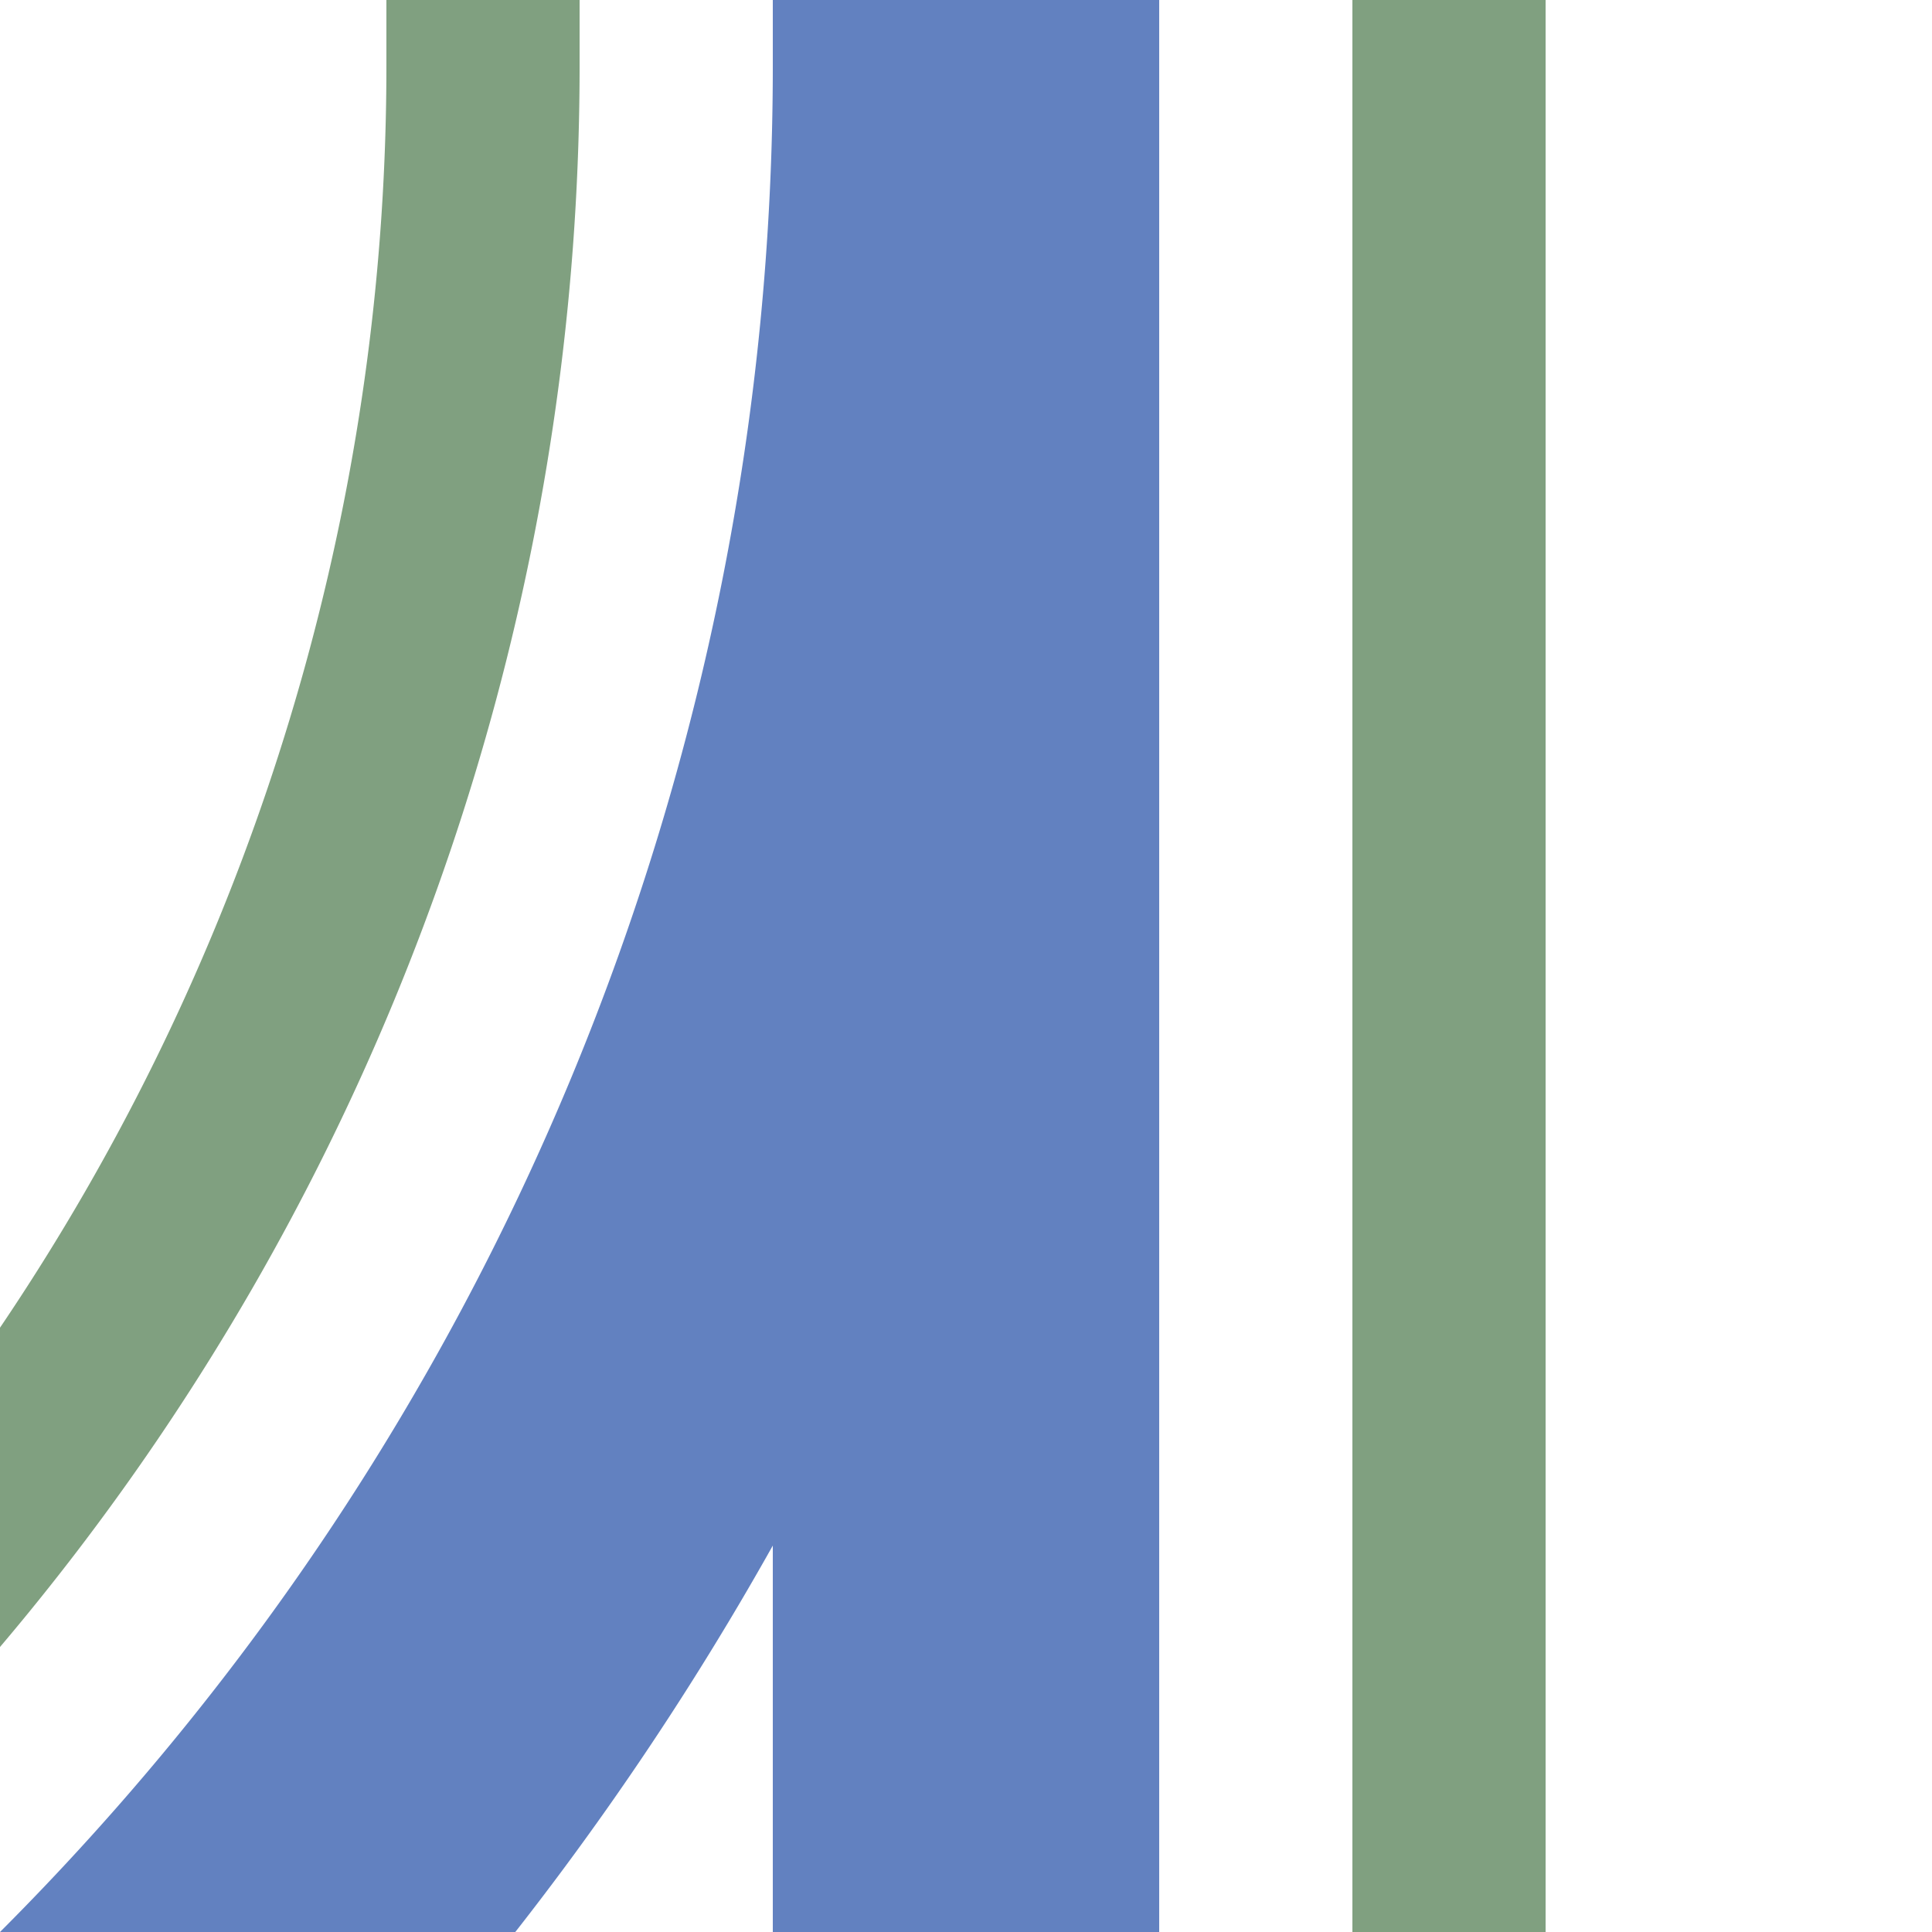
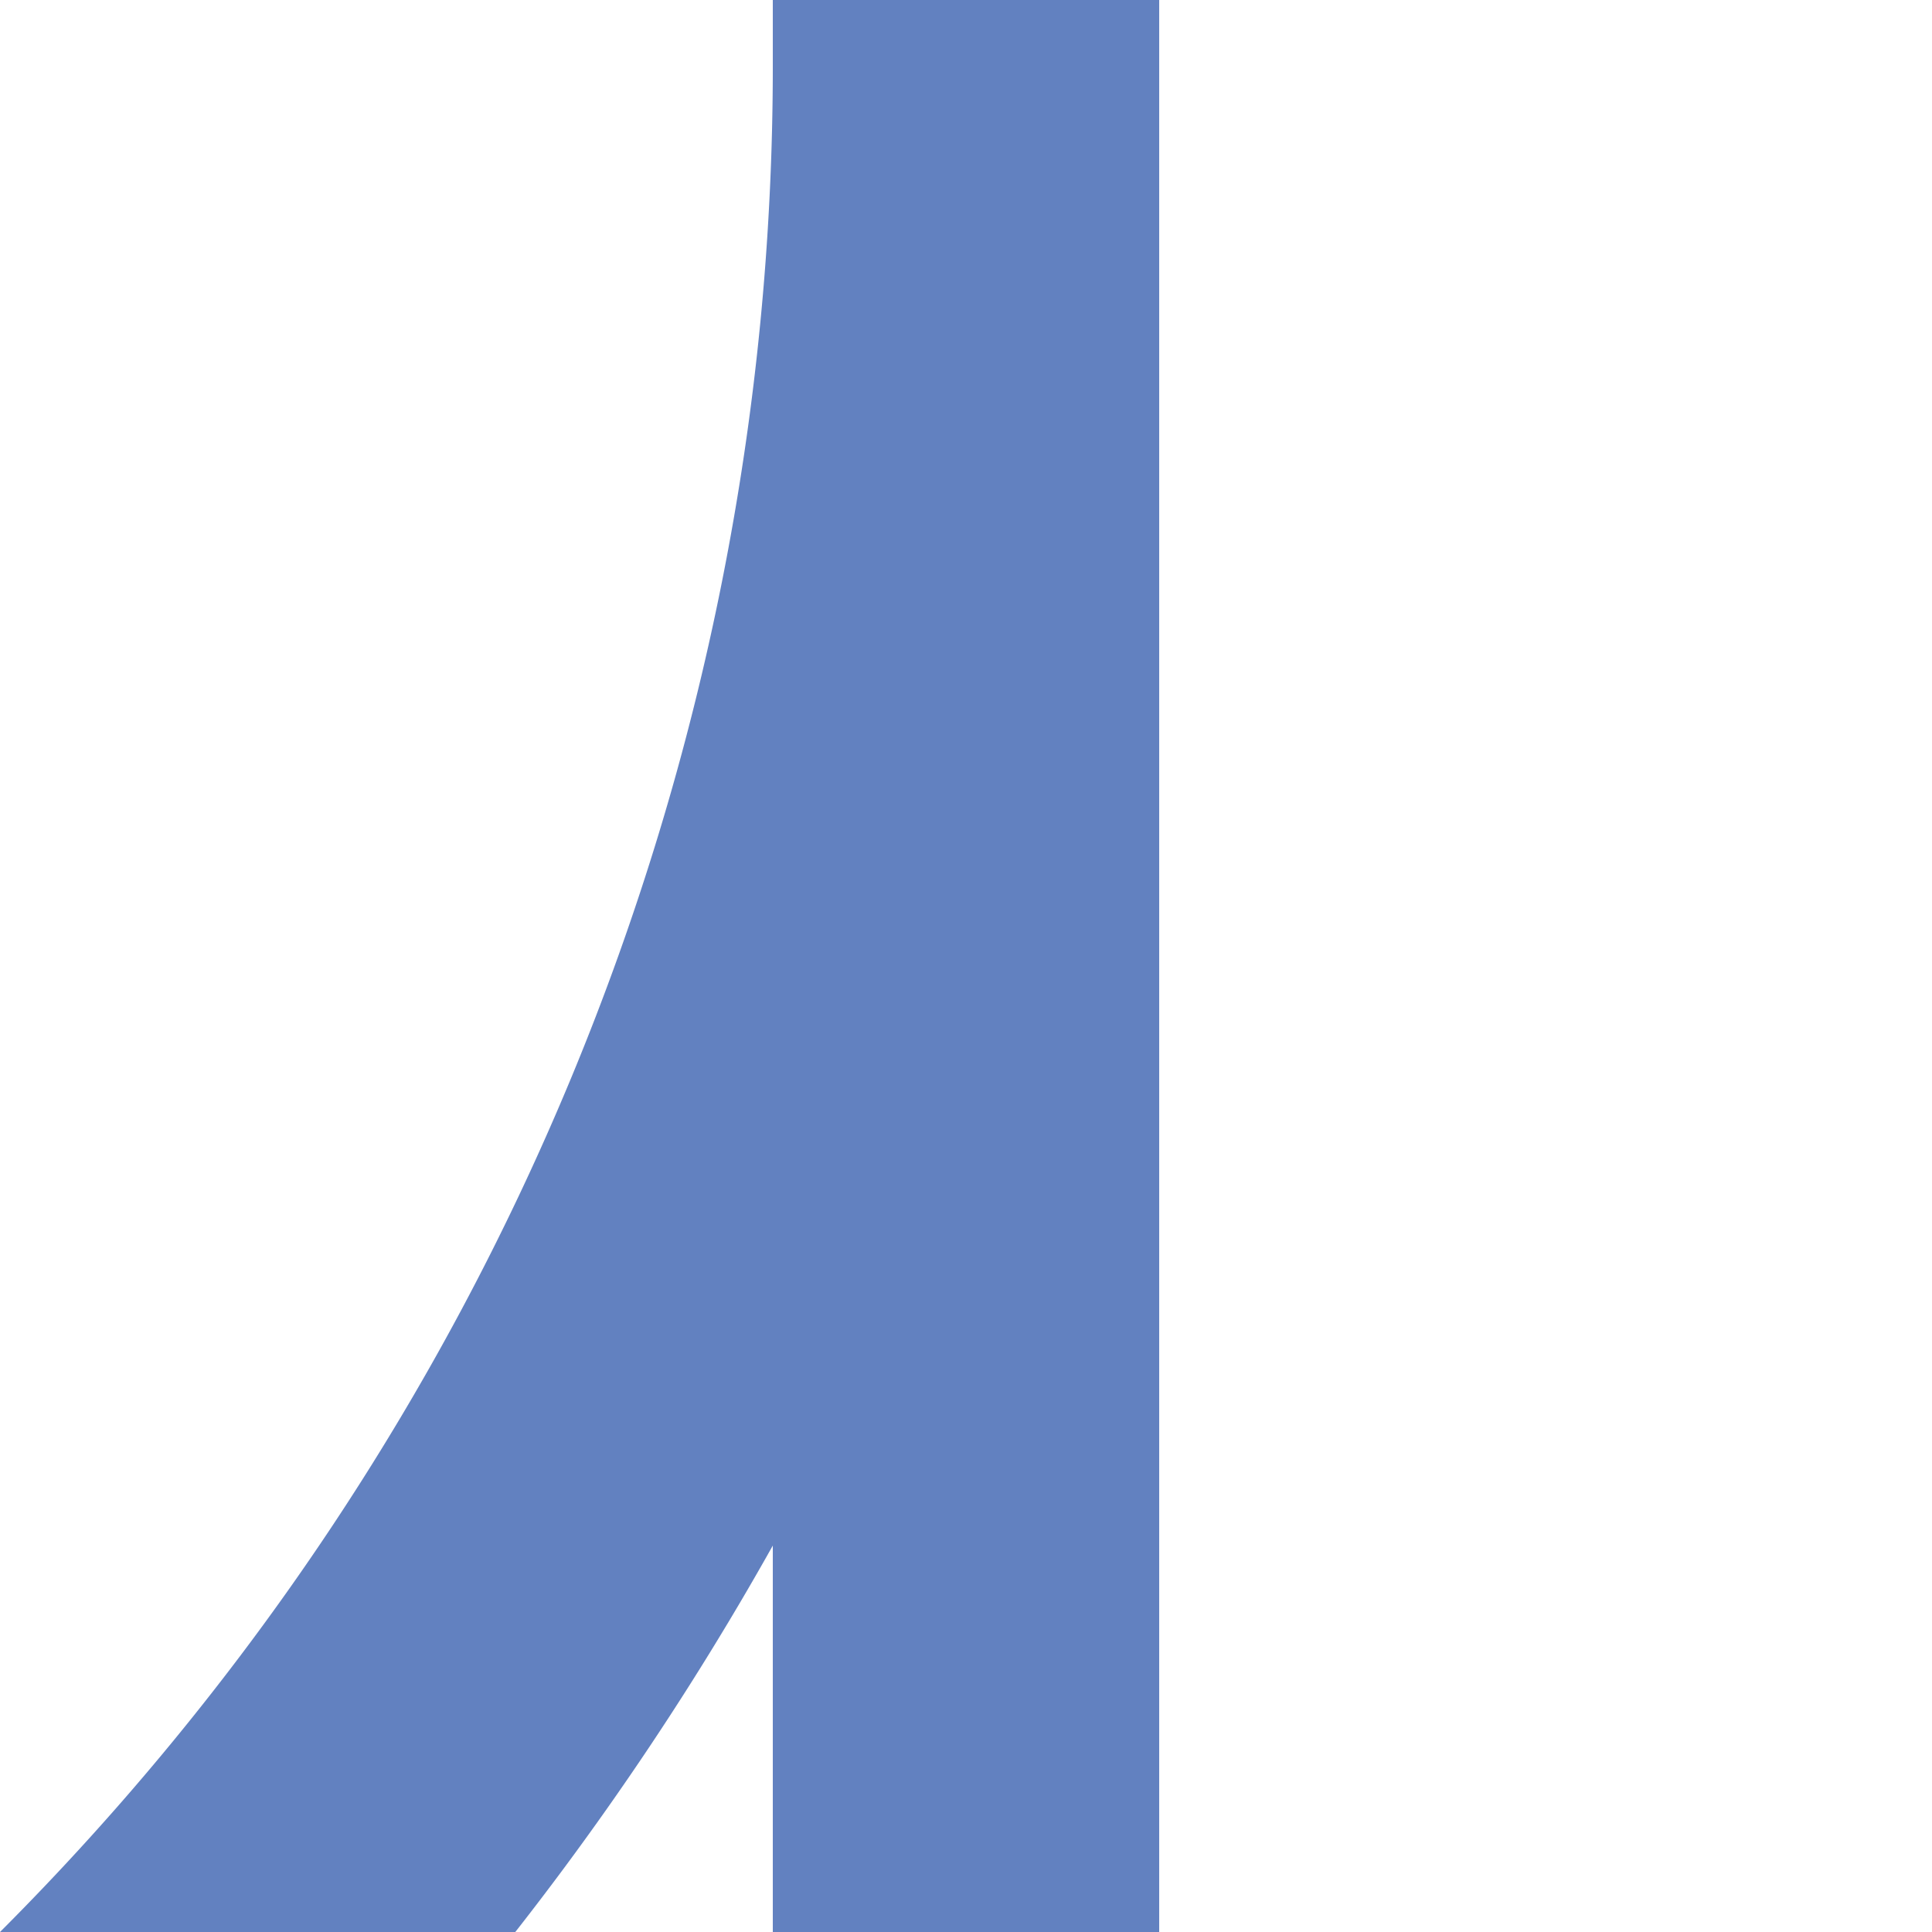
<svg xmlns="http://www.w3.org/2000/svg" width="500" height="500">
  <title>uexhkABZg3</title>
  <g fill="none">
    <path stroke="#6281C0" d="M -482.84,750 A 732.84,732.84 0 0 0 250,17.16 V 0 500" stroke-width="100" />
-     <path stroke="#80A080" d="M -482.84,625 A 607.84,607.84 0 0 0 125,17.16 V 0 m 250,0 V 500" stroke-width="50" />
  </g>
</svg>